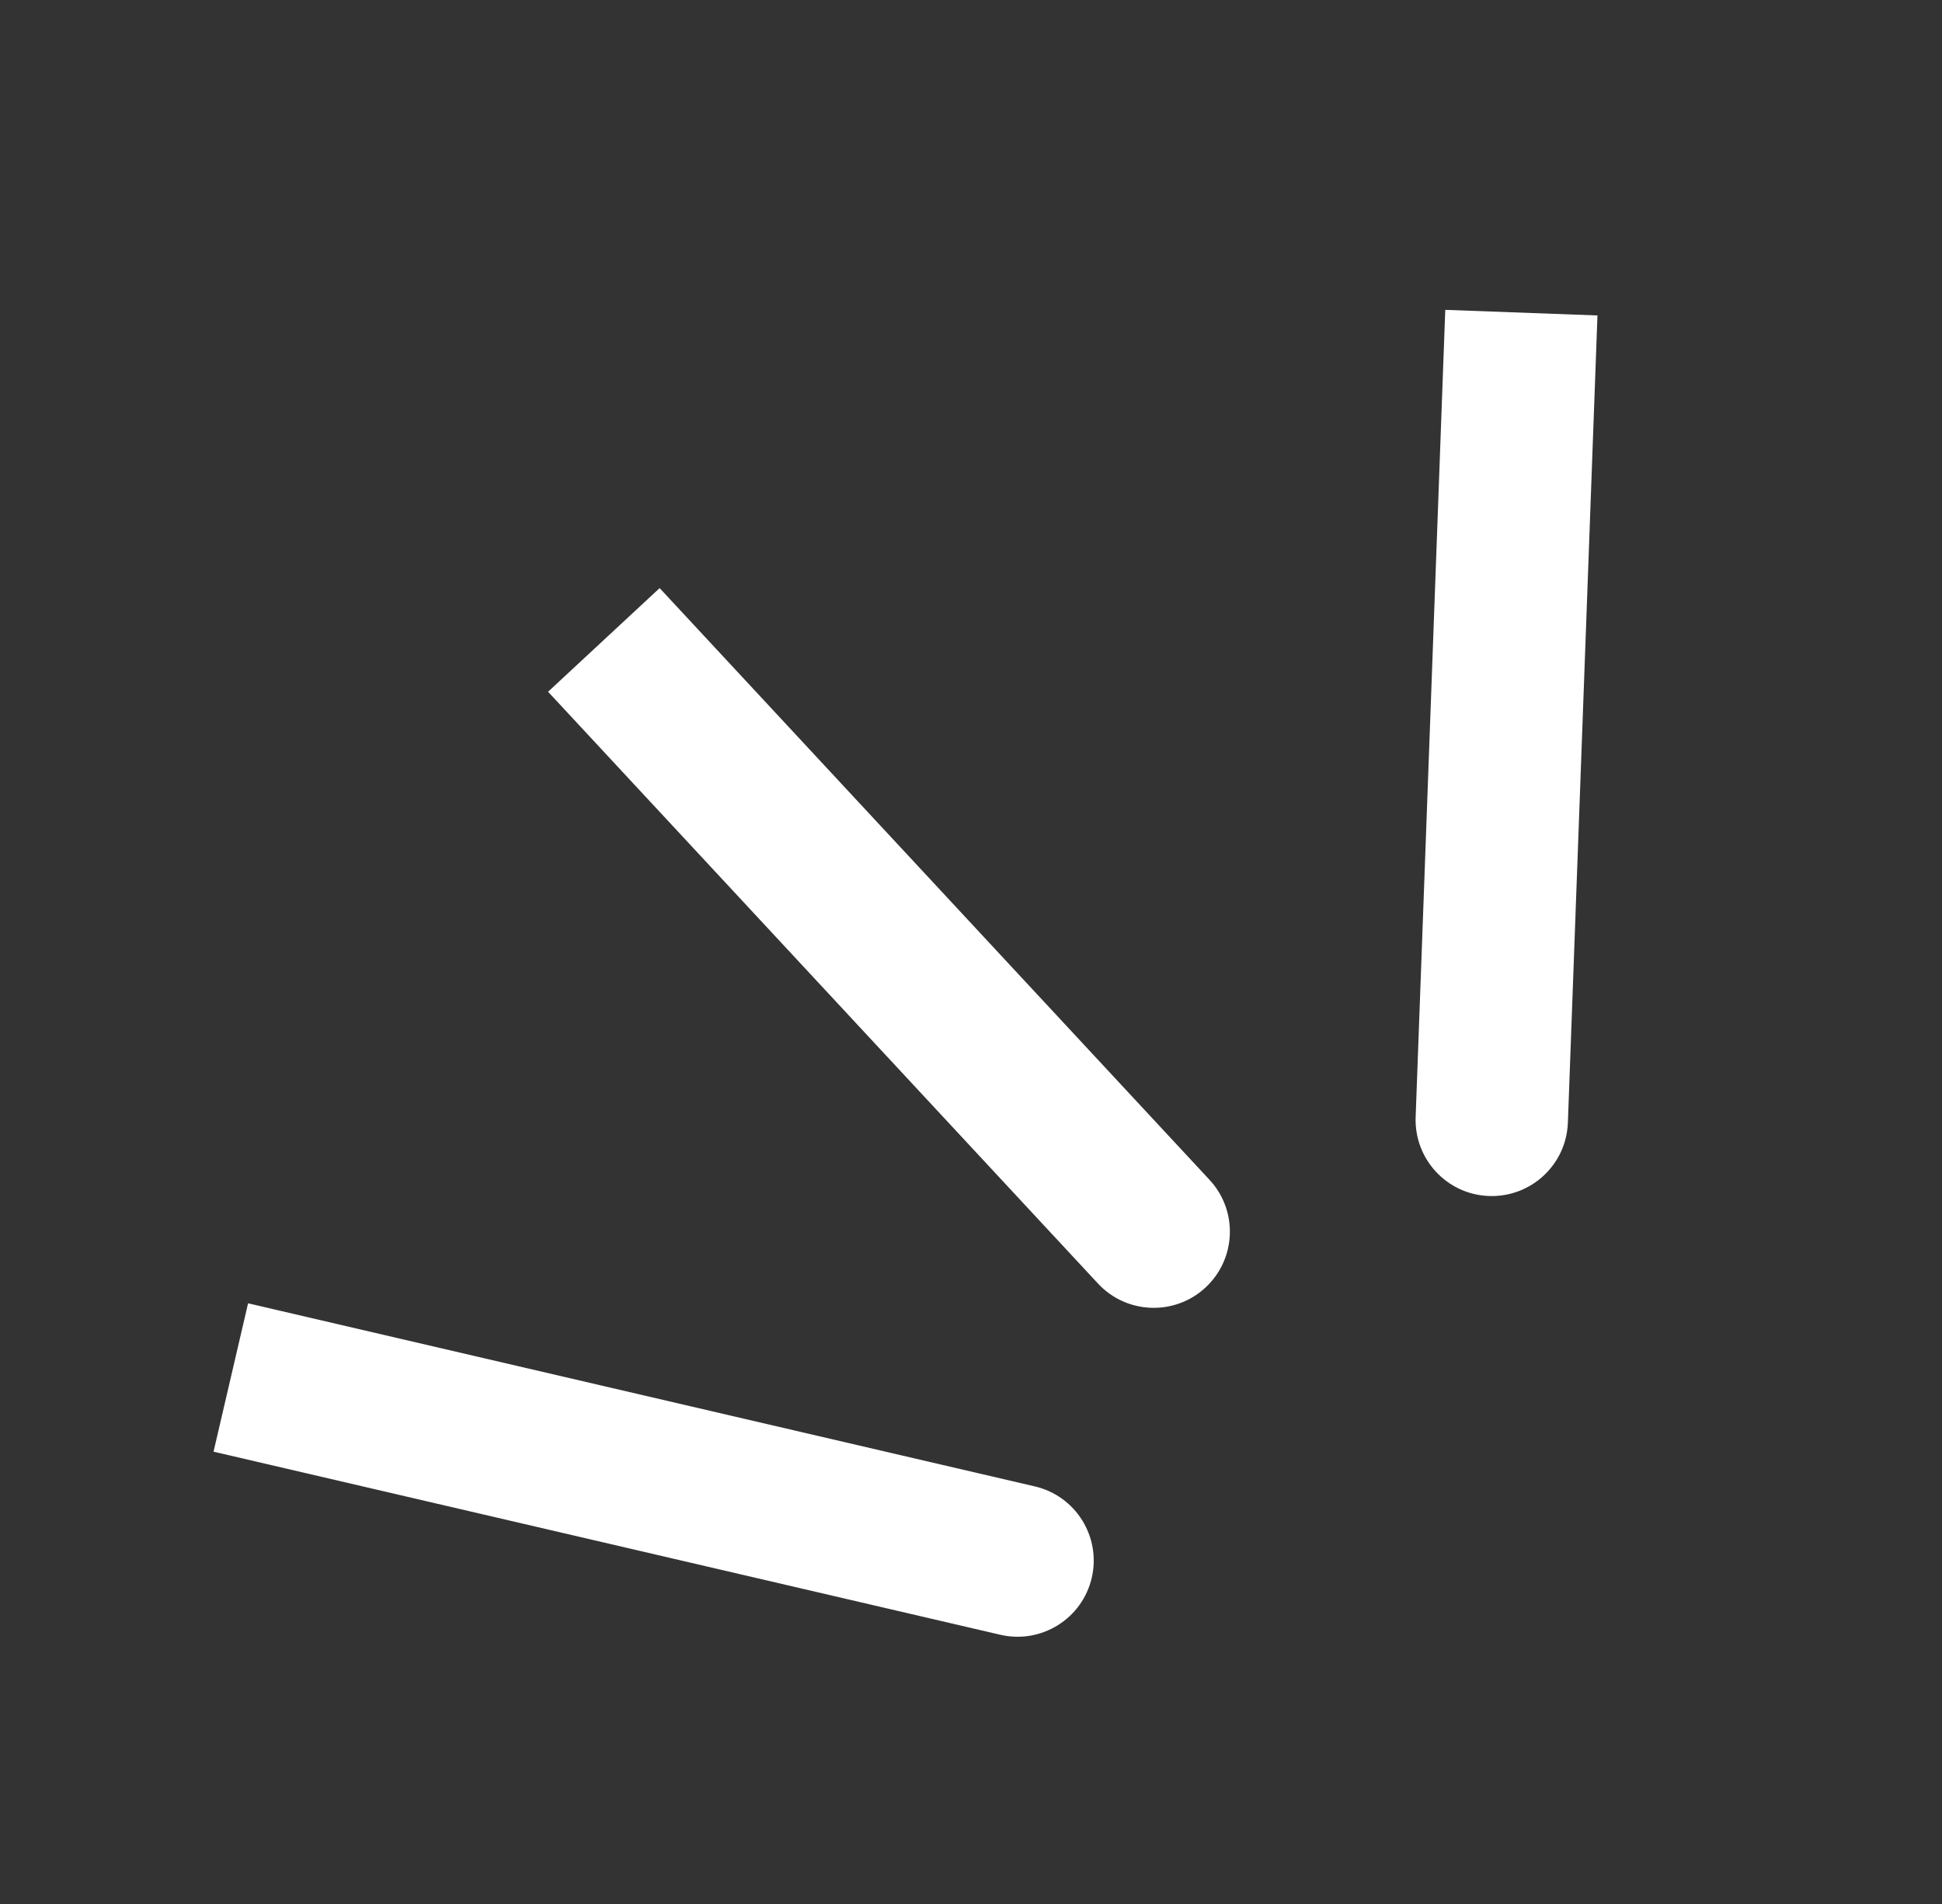
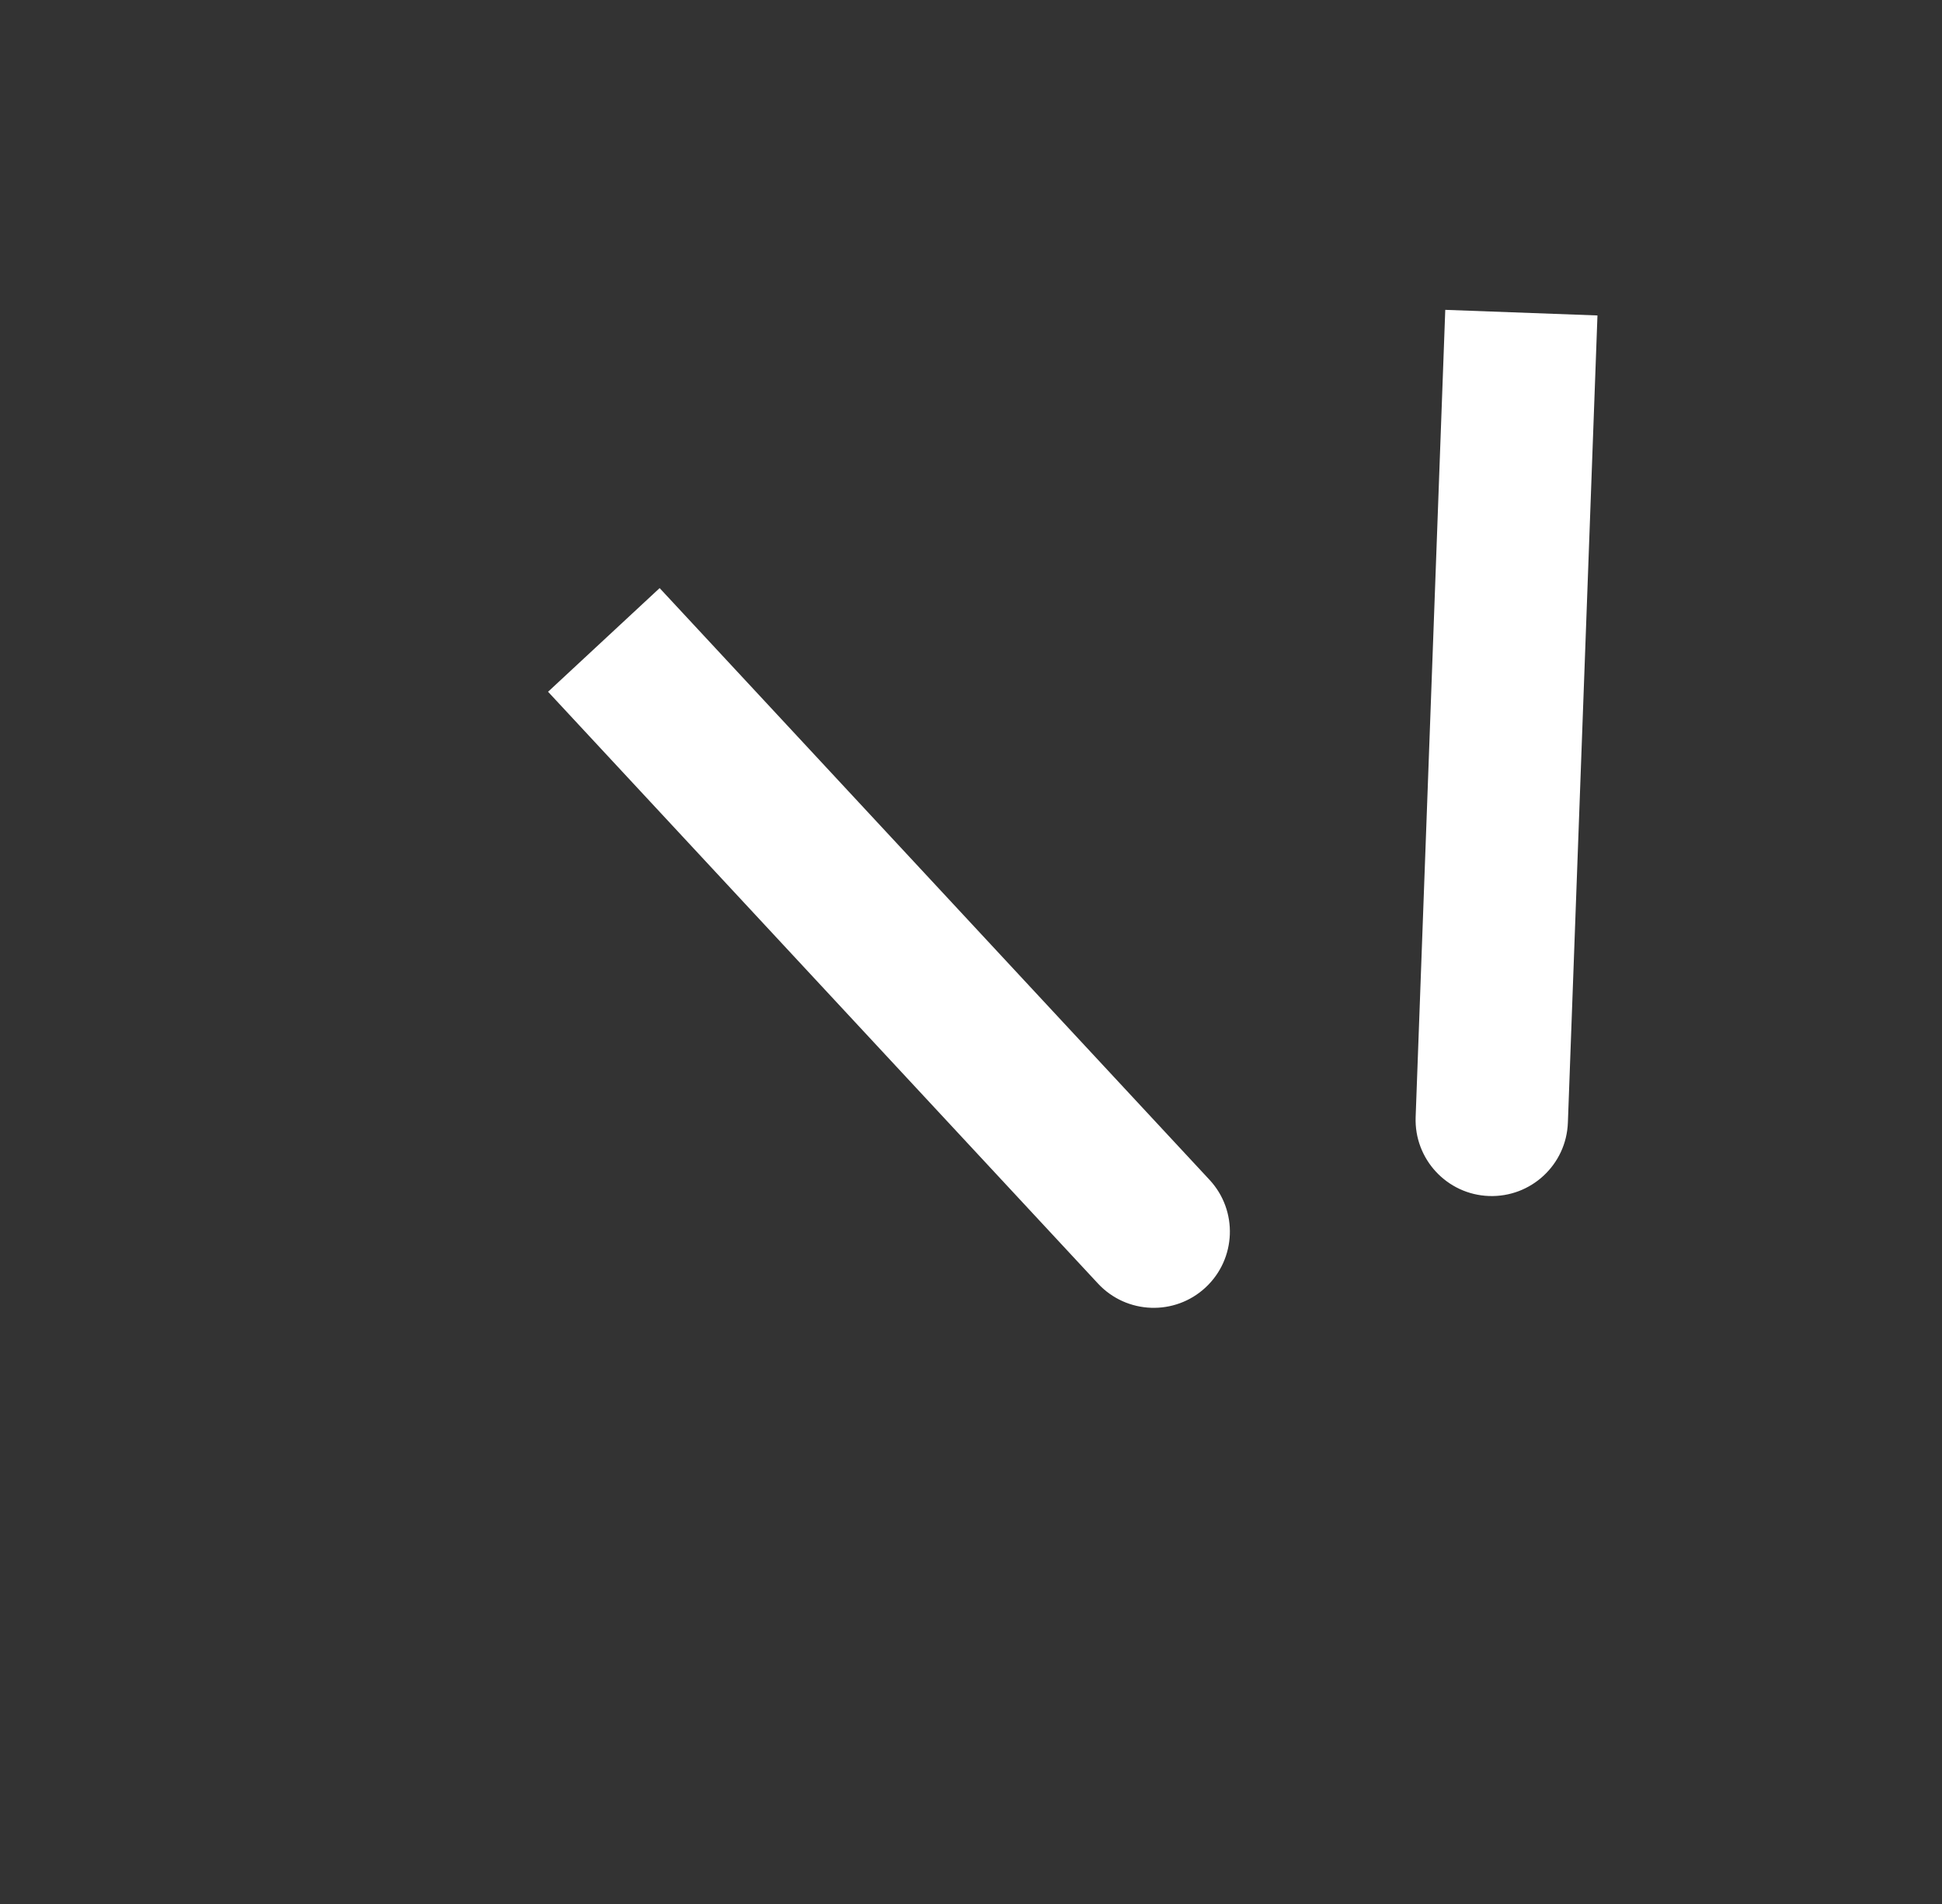
<svg xmlns="http://www.w3.org/2000/svg" width="51" height="50" viewBox="0 0 51 50" fill="none">
  <rect x="0" y="0" width="51" height="50" fill="#333333" stroke="none" />
  <path d="M41.175 29.483C41.134 30.587 40.206 31.448 39.102 31.408C37.999 31.368 37.137 30.44 37.177 29.336L41.175 29.483ZM41.952 8.284L41.175 29.483L37.177 29.336L37.955 8.137L41.952 8.284Z" fill="white" />
-   <path d="M27.176 39.034C28.252 39.284 28.921 40.359 28.671 41.435C28.42 42.511 27.345 43.18 26.269 42.93L27.176 39.034ZM6.515 34.226L27.176 39.034L26.269 42.93L5.608 38.122L6.515 34.226Z" fill="white" />
  <path d="M31.764 30.983C32.516 31.792 32.469 33.058 31.66 33.81C30.851 34.562 29.585 34.515 28.834 33.706L31.764 30.983ZM17.323 15.444L31.764 30.983L28.834 33.706L14.393 18.166L17.323 15.444Z" fill="white" />
</svg>